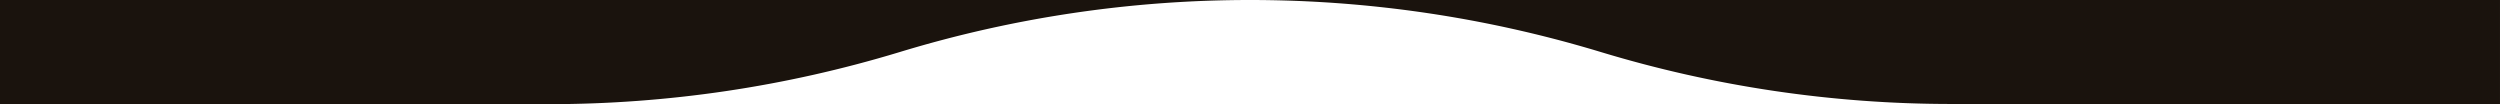
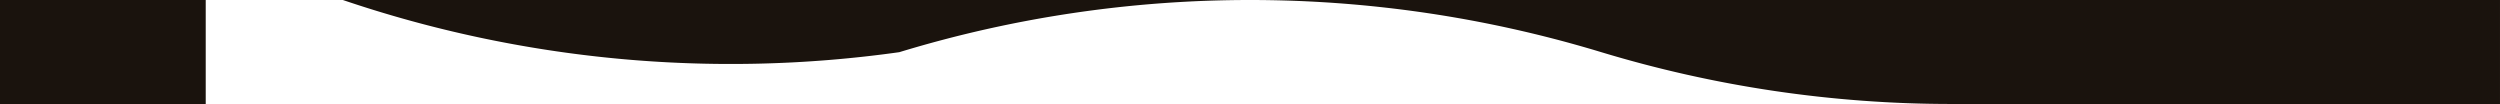
<svg xmlns="http://www.w3.org/2000/svg" width="1920" height="80" fill="none">
-   <path fill="#1A130D" d="M0 0h157.996v80H0zM157.996 80h263.327A927.915 927.915 0 0 0 690.662 40.07C778.533 13.31 869.266 0 960 0H157.996v80ZM960 0c90.73 0 181.47 13.31 269.34 39.928a927.906 927.906 0 0 0 269.34 39.929H1762V0H960ZM1762 0h157.996v80H1762z" />
+   <path fill="#1A130D" d="M0 0h157.996v80H0zh263.327A927.915 927.915 0 0 0 690.662 40.07C778.533 13.31 869.266 0 960 0H157.996v80ZM960 0c90.73 0 181.47 13.31 269.34 39.928a927.906 927.906 0 0 0 269.34 39.929H1762V0H960ZM1762 0h157.996v80H1762z" />
</svg>